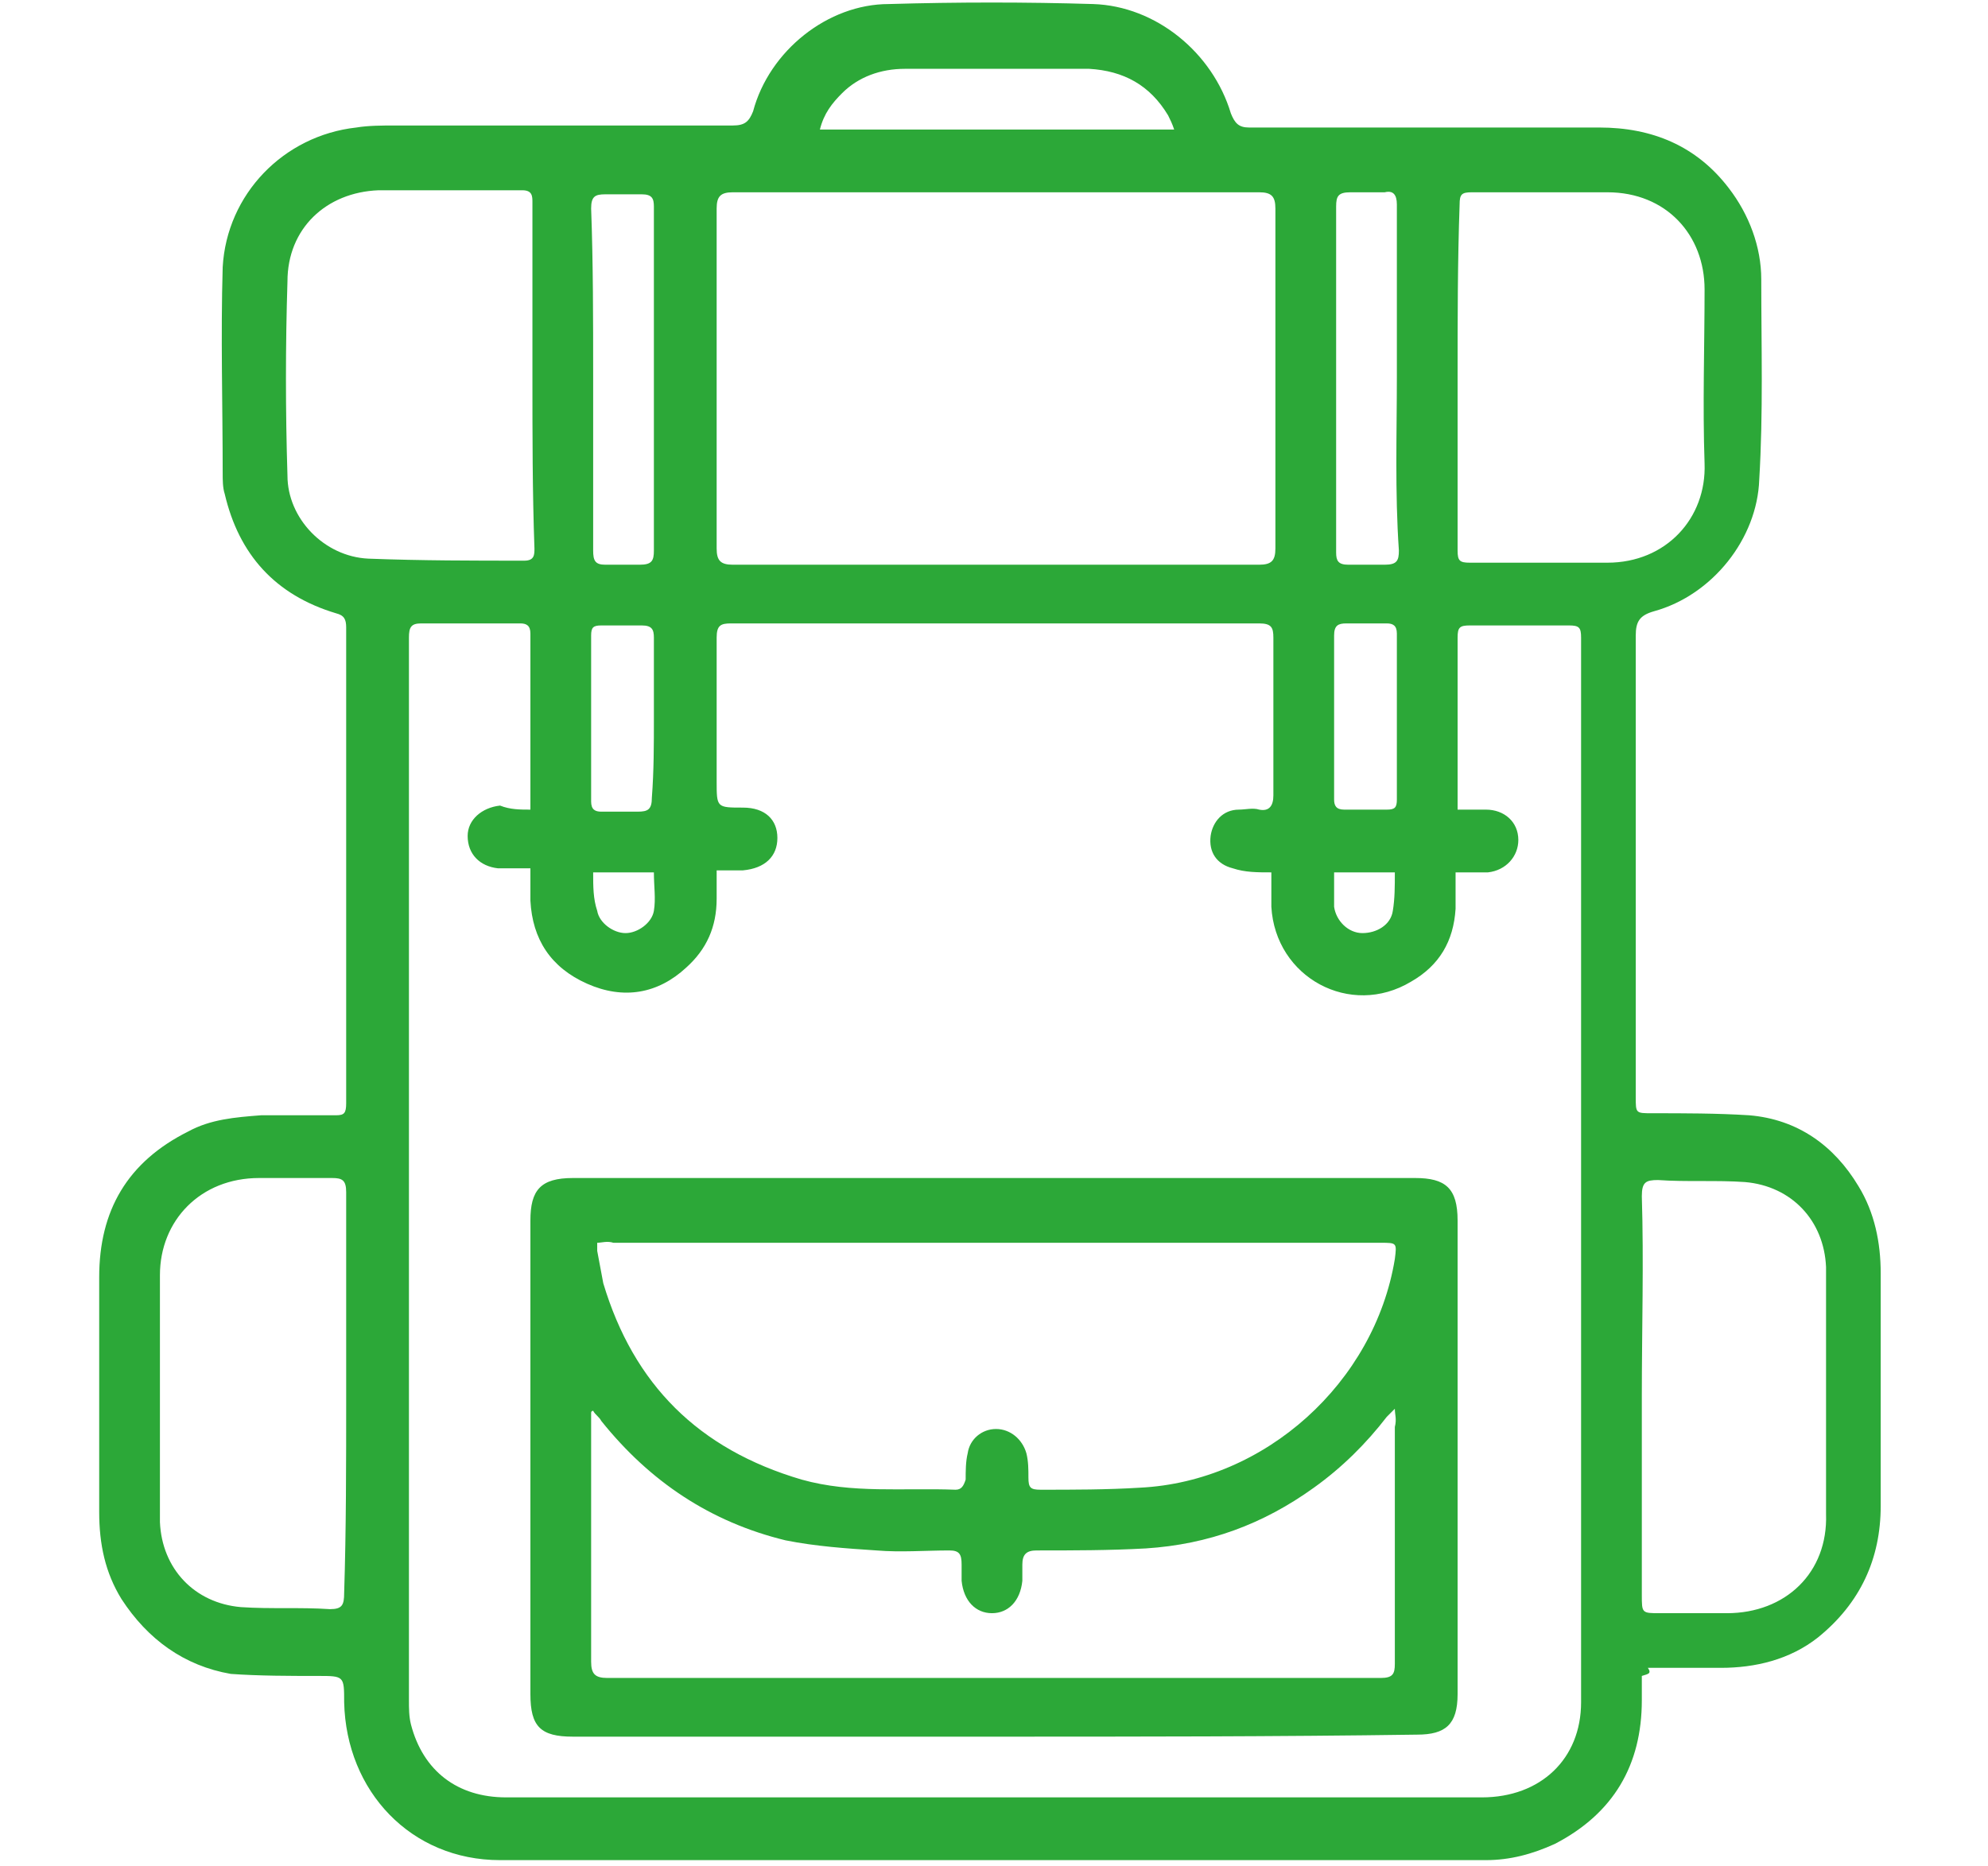
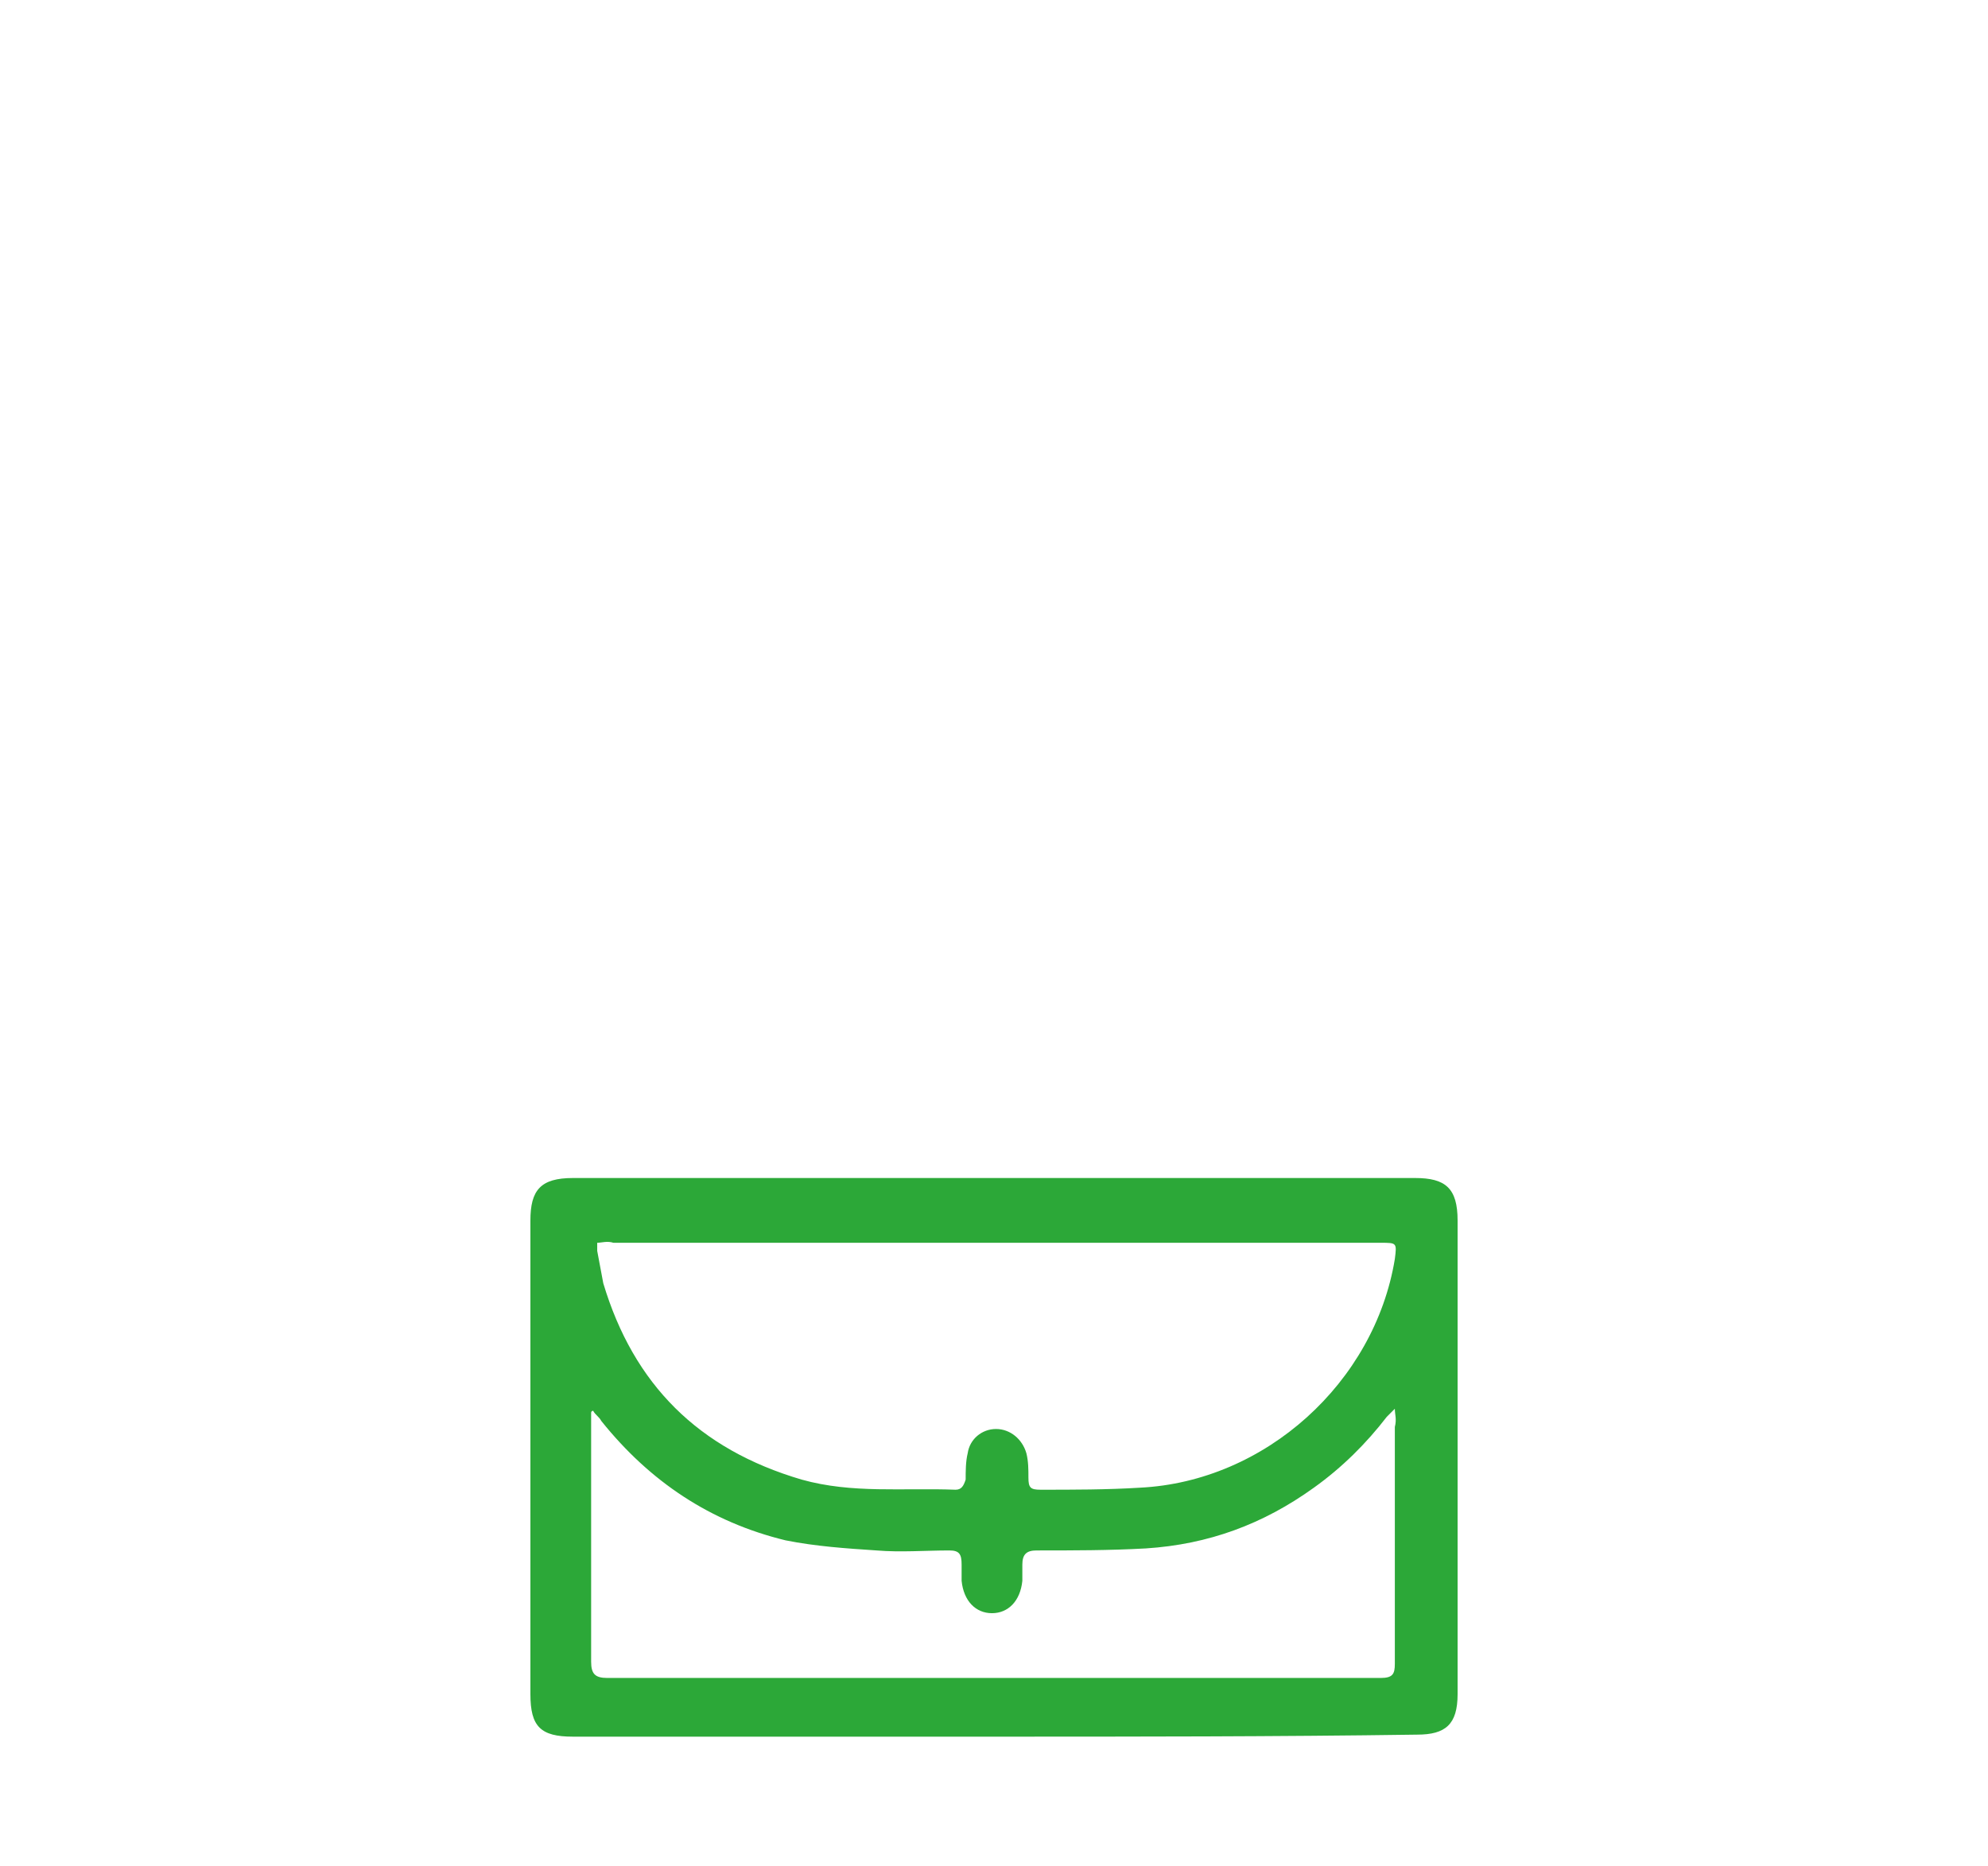
<svg xmlns="http://www.w3.org/2000/svg" version="1.1" id="Capa_1" x="0px" y="0px" viewBox="0 0 98.2 92.2" style="enable-background:new 0 0 98.2 92.2;" xml:space="preserve">
  <style type="text/css"> .st0{fill:#2CA838;} </style>
  <g>
-     <path class="st0" d="M81.1,82.8c0,0.4,0,0.8,0,1.2c0,3.2-1.4,5.6-4.3,7.1c-1.1,0.5-2.2,0.8-3.4,0.8c-16.2,0-32.4,0-48.7,0 c-4.4,0-7.6-3.4-7.7-7.8c0-1.3,0-1.3-1.3-1.3c-1.4,0-2.9,0-4.3-0.1C9.1,82.3,7.3,81,6,79c-0.8-1.3-1.1-2.7-1.1-4.3 c0-3.9,0-7.7,0-11.6c0-3.3,1.4-5.7,4.4-7.2c1.1-0.6,2.3-0.7,3.6-0.8c1.2,0,2.5,0,3.7,0c0.4,0,0.5-0.1,0.5-0.6c0-7.8,0-15.6,0-23.5 c0-0.4-0.1-0.6-0.5-0.7c-3-0.9-4.8-2.9-5.5-5.9c-0.1-0.3-0.1-0.7-0.1-1c0-3.4-0.1-6.8,0-10.2c0.2-3.6,3-6.5,6.6-6.9 c0.6-0.1,1.3-0.1,1.9-0.1c5.6,0,11.2,0,16.7,0c0.6,0,0.8-0.2,1-0.7c0.8-3,3.7-5.3,6.7-5.3c3.4-0.1,6.8-0.1,10.1,0 c3.1,0.1,5.9,2.4,6.8,5.4c0.2,0.5,0.4,0.7,0.9,0.7c5.8,0,11.6,0,17.3,0c2.6,0,4.8,0.9,6.4,3c1,1.3,1.6,2.9,1.6,4.5 c0,3.3,0.1,6.6-0.1,9.9c-0.1,2.9-2.3,5.7-5.2,6.5c-0.7,0.2-0.9,0.5-0.9,1.2c0,7.6,0,15.2,0,22.8c0,0.8,0,0.8,0.8,0.8 c1.6,0,3.2,0,4.8,0.1c2.4,0.2,4.2,1.5,5.4,3.5c0.8,1.3,1.1,2.8,1.1,4.3c0,3.8,0,7.7,0,11.5c0,2.6-1,4.8-3.1,6.5 c-1.4,1.1-3.1,1.5-4.8,1.5c-1.2,0-2.4,0-3.6,0C81.6,82.7,81.4,82.7,81.1,82.8z M26.2,40c0-0.2,0-0.3,0-0.4c0-2.8,0-5.5,0-8.3 c0-0.4-0.2-0.5-0.5-0.5c-1.6,0-3.3,0-4.9,0c-0.5,0-0.6,0.2-0.6,0.7c0,17.5,0,35,0,52.5c0,0.4,0,0.8,0.1,1.2 c0.6,2.3,2.3,3.6,4.7,3.6c3.9,0,7.8,0,11.7,0c12.2,0,24.3,0,36.5,0c2.9,0,4.9-1.9,4.9-4.7c0-17.5,0-35.1,0-52.6 c0-0.5-0.1-0.6-0.6-0.6c-1.6,0-3.3,0-4.9,0c-0.5,0-0.6,0.1-0.6,0.6c0,2.7,0,5.3,0,8c0,0.2,0,0.3,0,0.5c0.2,0,0.4,0,0.6,0 c0.3,0,0.6,0,0.8,0c0.9,0,1.6,0.6,1.6,1.5c0,0.8-0.6,1.5-1.5,1.6c-0.5,0-1,0-1.6,0c0,0.7,0,1.2,0,1.8c-0.1,1.6-0.8,2.8-2.2,3.6 c-3,1.8-6.7-0.2-6.9-3.7c0-0.6,0-1.1,0-1.7c-0.7,0-1.3,0-1.9-0.2c-0.8-0.2-1.2-0.8-1.1-1.6c0.1-0.7,0.6-1.3,1.4-1.3 c0.3,0,0.7-0.1,1,0c0.5,0.1,0.7-0.2,0.7-0.7c0-2.6,0-5.2,0-7.8c0-0.5-0.1-0.7-0.7-0.7c-8.7,0-17.4,0-26.1,0c-0.5,0-0.7,0.1-0.7,0.7 c0,2.4,0,4.8,0,7.1c0,1.3,0,1.3,1.3,1.3c1.1,0,1.7,0.6,1.7,1.5c0,0.9-0.6,1.5-1.7,1.6c-0.4,0-0.8,0-1.3,0c0,0.5,0,1,0,1.4 c0,1.4-0.5,2.5-1.5,3.4c-1.4,1.3-3.1,1.6-4.9,0.8c-1.8-0.8-2.7-2.2-2.8-4.1c0-0.5,0-1,0-1.6c-0.6,0-1.1,0-1.6,0 c-0.9-0.1-1.5-0.7-1.5-1.6c0-0.8,0.7-1.4,1.6-1.5C25.2,40,25.7,40,26.2,40z M49.2,9.5c-4.3,0-8.7,0-13,0c-0.6,0-0.8,0.2-0.8,0.8 c0,5.6,0,11.2,0,16.8c0,0.6,0.2,0.8,0.8,0.8c8.7,0,17.3,0,26,0c0.6,0,0.8-0.2,0.8-0.8c0-5.6,0-11.2,0-16.8c0-0.6-0.2-0.8-0.8-0.8 C57.8,9.5,53.5,9.5,49.2,9.5z M26.3,18.6c0-2.9,0-5.7,0-8.6c0-0.3,0-0.6-0.5-0.6c-2.4,0-4.8,0-7.1,0c-2.6,0.1-4.5,1.9-4.5,4.5 c-0.1,3.2-0.1,6.4,0,9.6c0,2.1,1.8,4,4,4.1c2.6,0.1,5.2,0.1,7.7,0.1c0.5,0,0.5-0.3,0.5-0.6C26.3,24.3,26.3,21.5,26.3,18.6z M72,18.6c0,2.9,0,5.7,0,8.6c0,0.5,0.1,0.6,0.6,0.6c2.3,0,4.5,0,6.8,0c2.9,0,4.9-2.2,4.8-4.9c-0.1-2.9,0-5.8,0-8.6 c0-2.7-1.9-4.8-4.8-4.8c-2.2,0-4.5,0-6.7,0c-0.5,0-0.6,0.1-0.6,0.6C72,12.9,72,15.8,72,18.6z M81.1,69c0,3.3,0,6.5,0,9.8 c0,0.9,0,0.9,0.9,0.9c1.1,0,2.2,0,3.3,0c2.9,0,5-2,4.9-4.9c0-1.8,0-3.7,0-5.5c0-2.2,0-4.4,0-6.7c-0.1-2.3-1.7-4-4-4.2 c-1.4-0.1-2.9,0-4.3-0.1c-0.6,0-0.8,0.1-0.8,0.8C81.2,62.3,81.1,65.7,81.1,69z M17.1,69c0-3.4,0-6.7,0-10.1c0-0.6-0.2-0.7-0.7-0.7 c-1.2,0-2.4,0-3.6,0c-2.9,0-4.9,2.1-4.9,4.8c0,1.6,0,3.3,0,4.9c0,2.4,0,4.8,0,7.3c0.1,2.3,1.7,4,4,4.2c1.5,0.1,2.9,0,4.4,0.1 c0.6,0,0.7-0.2,0.7-0.8C17.1,75.6,17.1,72.3,17.1,69z M29.3,18.6c0,2.9,0,5.7,0,8.6c0,0.5,0.1,0.7,0.6,0.7c0.6,0,1.2,0,1.7,0 c0.6,0,0.7-0.2,0.7-0.7c0-3.2,0-6.4,0-9.5c0-2.5,0-5,0-7.5c0-0.4-0.1-0.6-0.6-0.6c-0.6,0-1.2,0-1.8,0c-0.5,0-0.7,0.1-0.7,0.7 C29.3,13,29.3,15.8,29.3,18.6z M69,18.6c0-2.8,0-5.7,0-8.5c0-0.5-0.2-0.7-0.6-0.6c-0.6,0-1.2,0-1.7,0c-0.6,0-0.7,0.2-0.7,0.7 c0,4.1,0,8.2,0,12.3c0,1.6,0,3.2,0,4.8c0,0.4,0.1,0.6,0.6,0.6c0.6,0,1.2,0,1.8,0c0.6,0,0.7-0.2,0.7-0.7C68.9,24.3,69,21.4,69,18.6z M58,6.4c-0.1-0.3-0.2-0.5-0.3-0.7c-0.9-1.5-2.2-2.2-3.9-2.3c-3,0-6.1,0-9.1,0c-1.2,0-2.3,0.4-3.1,1.2c-0.5,0.5-0.9,1-1.1,1.8 C46.2,6.4,52,6.4,58,6.4z M32.3,35.5c0-1.3,0-2.7,0-4c0-0.4-0.1-0.6-0.6-0.6c-0.7,0-1.3,0-2,0c-0.4,0-0.5,0.1-0.5,0.5 c0,2.7,0,5.4,0,8.2c0,0.4,0.2,0.5,0.5,0.5c0.6,0,1.2,0,1.8,0c0.5,0,0.7-0.1,0.7-0.7C32.3,38.1,32.3,36.8,32.3,35.5z M65.9,35.4 c0,1.4,0,2.7,0,4.1c0,0.3,0.1,0.5,0.5,0.5c0.7,0,1.4,0,2.1,0c0.4,0,0.5-0.1,0.5-0.5c0-2.7,0-5.5,0-8.2c0-0.4-0.2-0.5-0.5-0.5 c-0.7,0-1.3,0-2,0c-0.4,0-0.6,0.1-0.6,0.6C65.9,32.7,65.9,34.1,65.9,35.4z M29.3,43.1c0,0.7,0,1.3,0.2,1.9c0.1,0.6,0.8,1.1,1.4,1.1 c0.6,0,1.3-0.5,1.4-1.1c0.1-0.6,0-1.2,0-1.9C31.3,43.1,30.3,43.1,29.3,43.1z M65.9,43.1c0,0.6,0,1.1,0,1.7c0.1,0.7,0.7,1.3,1.4,1.3 c0.7,0,1.4-0.4,1.5-1.1c0.1-0.6,0.1-1.2,0.1-1.9C67.9,43.1,67,43.1,65.9,43.1z" />
    <path class="st0" d="M49.1,85.8c-6.9,0-13.9,0-20.8,0c-1.6,0-2.1-0.5-2.1-2.1c0-7.8,0-15.6,0-23.4c0-1.5,0.5-2.1,2.1-2.1 c13.9,0,27.7,0,41.6,0c1.5,0,2.1,0.5,2.1,2.1c0,7.8,0,15.6,0,23.4c0,1.5-0.6,2-2,2C63,85.8,56.1,85.8,49.1,85.8z M29.5,61.4 c0,0.2,0,0.3,0,0.4c0.1,0.5,0.2,1.1,0.3,1.6c1.5,5,4.7,8.2,9.8,9.7c2.5,0.7,5,0.4,7.6,0.5c0.3,0,0.4-0.2,0.5-0.5 c0-0.4,0-0.9,0.1-1.3c0.1-0.7,0.7-1.2,1.4-1.2c0.7,0,1.3,0.5,1.5,1.2c0.1,0.4,0.1,0.8,0.1,1.2c0,0.5,0.1,0.6,0.6,0.6 c1.6,0,3.3,0,4.9-0.1c6.2-0.3,11.6-5.2,12.6-11.3c0.1-0.8,0.1-0.8-0.7-0.8c-12.6,0-25.2,0-37.9,0C30,61.3,29.7,61.4,29.5,61.4z M68.9,69.6c-0.2,0.2-0.3,0.3-0.4,0.4c-1,1.3-2.2,2.5-3.6,3.5c-2.5,1.8-5.2,2.8-8.3,3c-1.8,0.1-3.6,0.1-5.4,0.1 c-0.5,0-0.7,0.2-0.7,0.7c0,0.3,0,0.5,0,0.8c-0.1,1-0.7,1.6-1.5,1.6c-0.8,0-1.4-0.6-1.5-1.6c0-0.3,0-0.5,0-0.8 c0-0.5-0.1-0.7-0.6-0.7c-1.2,0-2.4,0.1-3.6,0c-1.5-0.1-3-0.2-4.5-0.5c-3.7-0.9-6.7-2.9-9.1-5.9c-0.1-0.2-0.3-0.3-0.4-0.5 c0,0-0.1,0-0.1,0.1c0,0.2,0,0.4,0,0.6c0,3.9,0,7.8,0,11.7c0,0.6,0.2,0.8,0.8,0.8c12.7,0,25.5,0,38.2,0c0.6,0,0.7-0.2,0.7-0.7 c0-3.9,0-7.8,0-11.7C69,70.1,68.9,69.9,68.9,69.6z" />
  </g>
</svg>